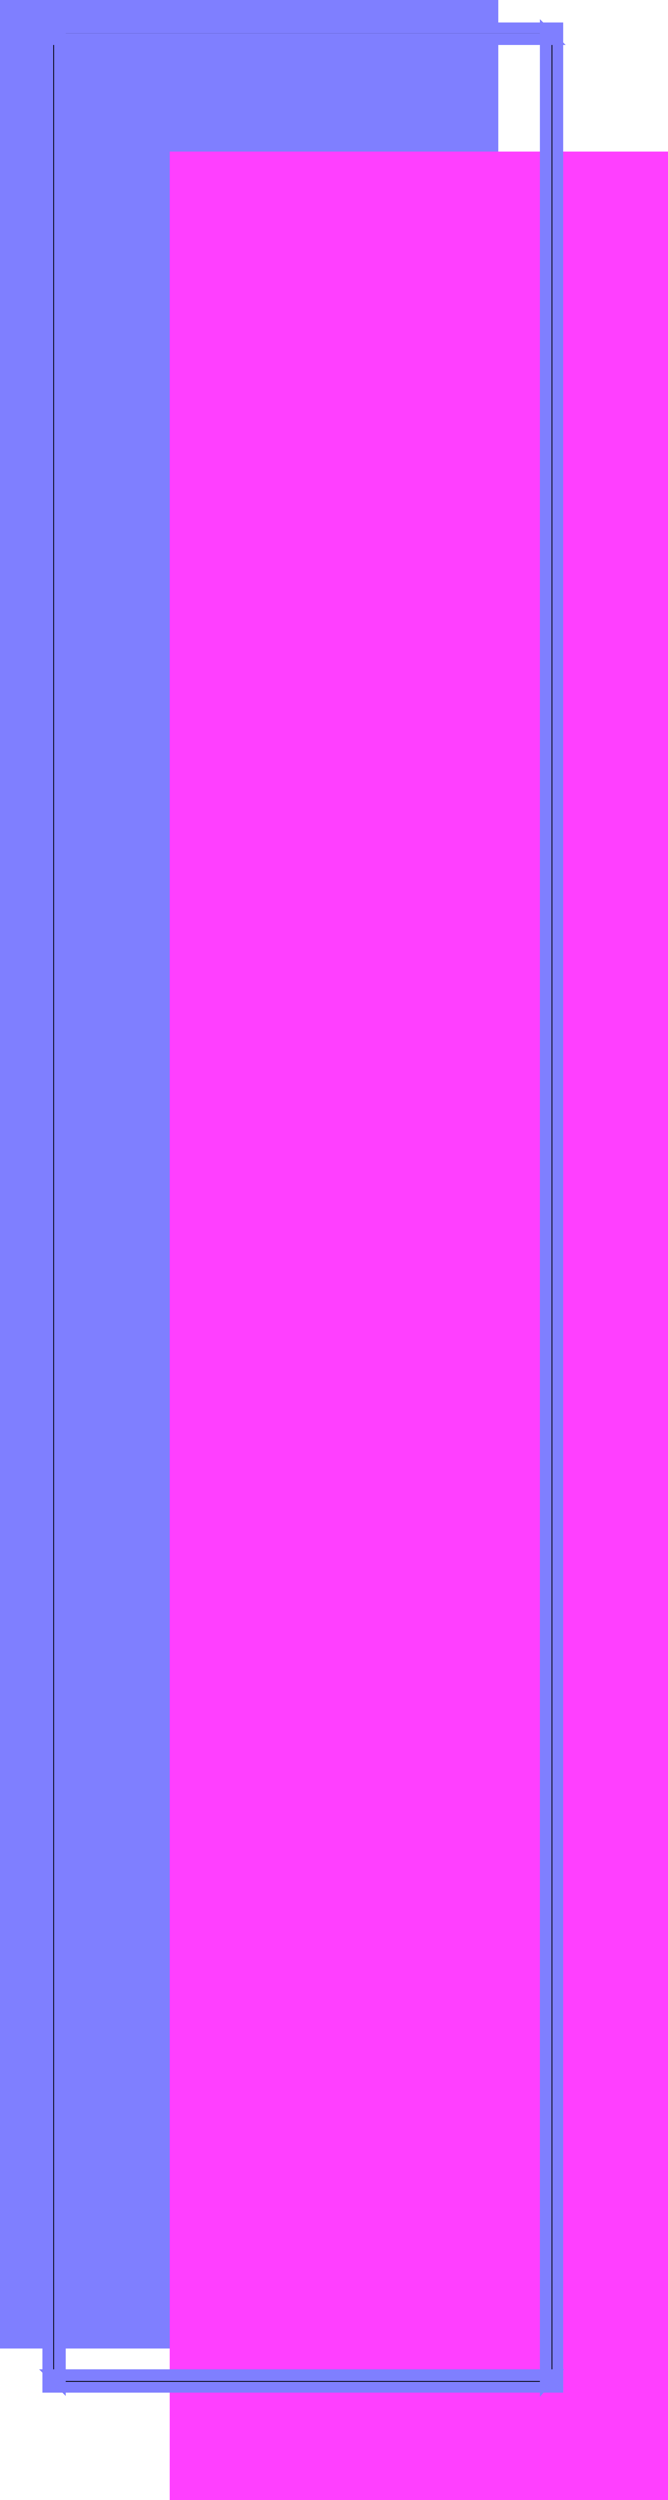
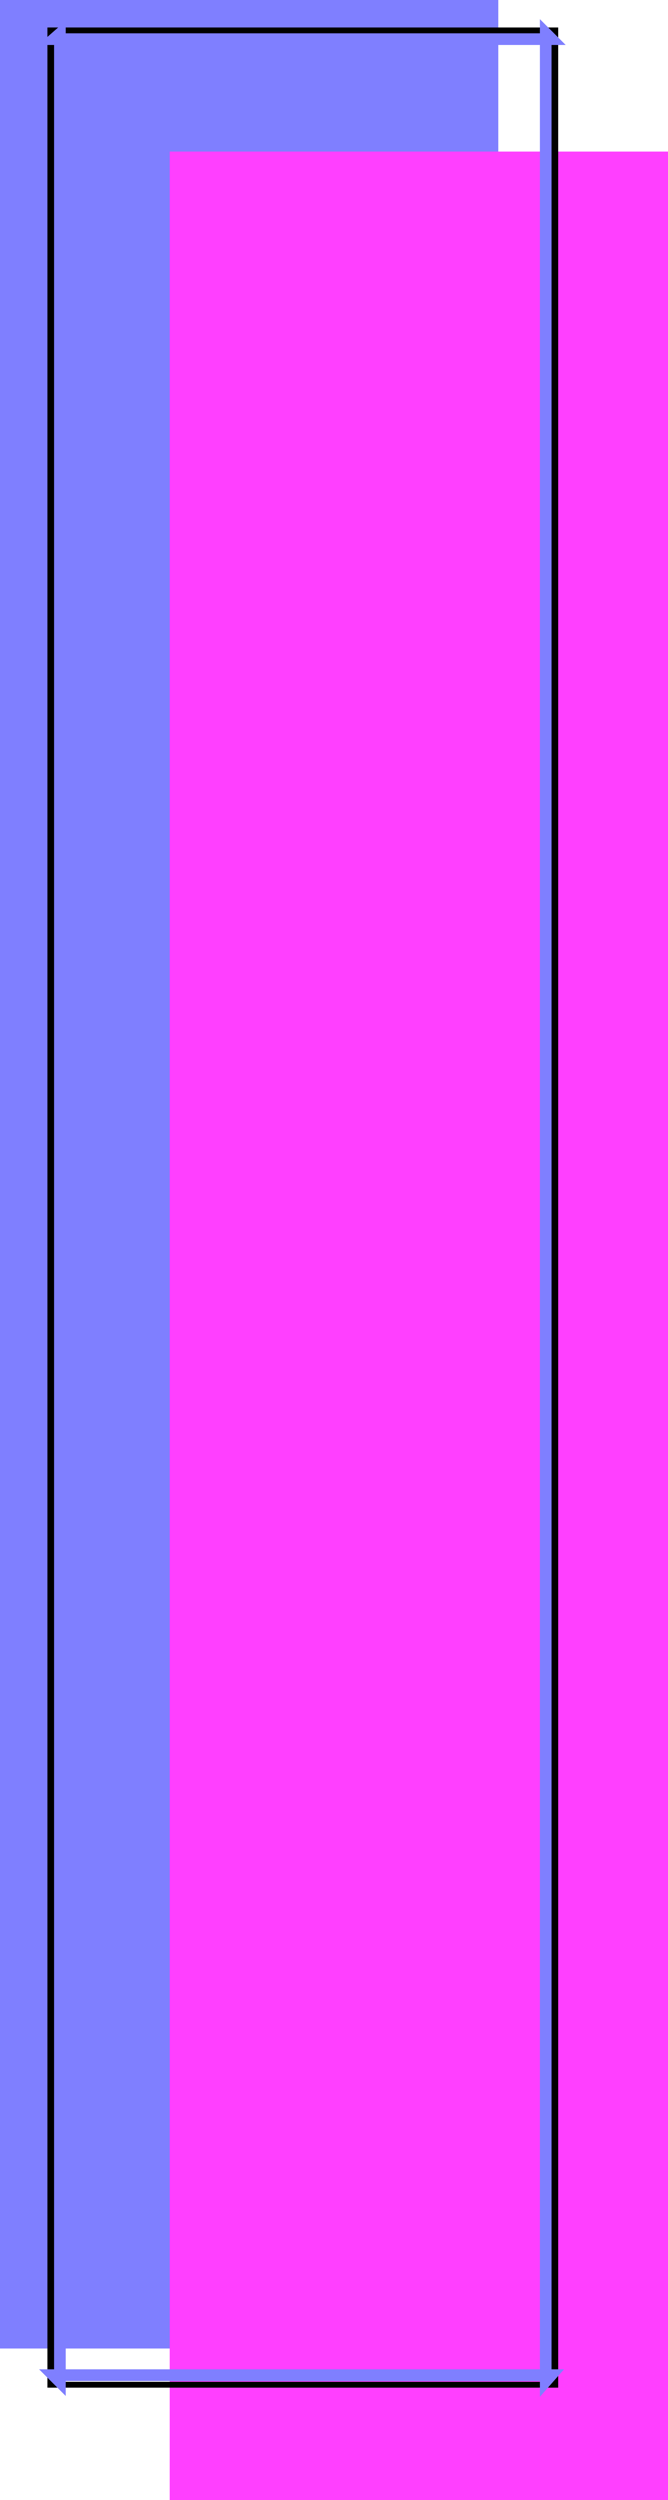
<svg xmlns="http://www.w3.org/2000/svg" xmlns:ns1="http://sodipodi.sourceforge.net/DTD/sodipodi-0.dtd" xmlns:ns2="http://www.inkscape.org/namespaces/inkscape" version="1.0" width="20.396mm" height="76.251mm" id="svg5" ns1:docname="Offset I.wmf">
  <ns1:namedview id="namedview5" pagecolor="#ffffff" bordercolor="#000000" borderopacity="0.25" ns2:showpageshadow="2" ns2:pageopacity="0.0" ns2:pagecheckerboard="0" ns2:deskcolor="#d1d1d1" ns2:document-units="mm" />
  <defs id="defs1">
    <pattern id="WMFhbasepattern" patternUnits="userSpaceOnUse" width="6" height="6" x="0" y="0" />
  </defs>
  <path style="fill:#7f7fff;fill-opacity:1;fill-rule:evenodd;stroke:none" d="m 0,0 v 4.416 261.888 4.416 h 4.416 48.672 4.416 V 266.304 4.416 0 H 53.088 4.416 Z" id="path1" />
  <path style="fill:#ff3fff;fill-opacity:1;fill-rule:evenodd;stroke:none" d="m 19.584,17.472 v 4.416 261.888 4.416 H 24 72.672 77.088 V 283.776 21.888 17.472 H 72.672 24 Z" id="path2" />
-   <path style="fill:#000000;fill-opacity:1;fill-rule:evenodd;stroke:none" d="m 10.56,4.512 h 48.672 4.416 L 62.976,3.84 v 4.416 261.888 4.416 l 0.672,-0.768 H 59.232 10.56 6.144 l 0.768,0.768 V 270.144 8.256 3.84 L 6.144,4.512 Z M 5.472,3.84 v 4.416 261.888 4.416 0.672 h 0.672 4.416 48.672 4.416 0.768 V 274.56 270.144 8.256 3.84 3.168 H 63.648 59.232 10.56 6.144 5.472 Z" id="path3" />
+   <path style="fill:#000000;fill-opacity:1;fill-rule:evenodd;stroke:none" d="m 10.56,4.512 h 48.672 4.416 L 62.976,3.84 v 4.416 261.888 4.416 H 59.232 10.56 6.144 l 0.768,0.768 V 270.144 8.256 3.84 L 6.144,4.512 Z M 5.472,3.84 v 4.416 261.888 4.416 0.672 h 0.672 4.416 48.672 4.416 0.768 V 274.56 270.144 8.256 3.84 3.168 H 63.648 59.232 10.56 6.144 5.472 Z" id="path3" />
  <path style="fill:#7f7fff;fill-opacity:1;fill-rule:nonzero;stroke:none" d="M 65.28,5.184 62.304,2.208 v 274.08 l 2.784,-3.168 H 4.512 l 3.072,3.072 V 2.4 L 4.416,5.184 H 65.28 L 63.648,3.84 H 6.144 L 6.624,4.992 7.392,4.32 6.24,3.84 v 270.72 l 1.152,-0.48 -0.768,-0.768 -0.48,1.152 h 57.504 l -0.48,-1.152 -0.672,0.768 1.152,0.48 V 3.84 l -1.152,0.48 0.672,0.672 0.48,-1.152 z" id="path4" />
-   <path style="fill:#7f7fff;fill-opacity:1;fill-rule:nonzero;stroke:none" d="M 4.896,275.808 H 64.992 V 2.592 H 4.896 v 273.216 l 1.248,-0.576 V 3.168 L 5.472,3.84 H 64.416 L 63.744,3.168 v 272.064 l 0.672,-0.672 H 5.472 l 0.672,0.672 z" id="path5" />
</svg>